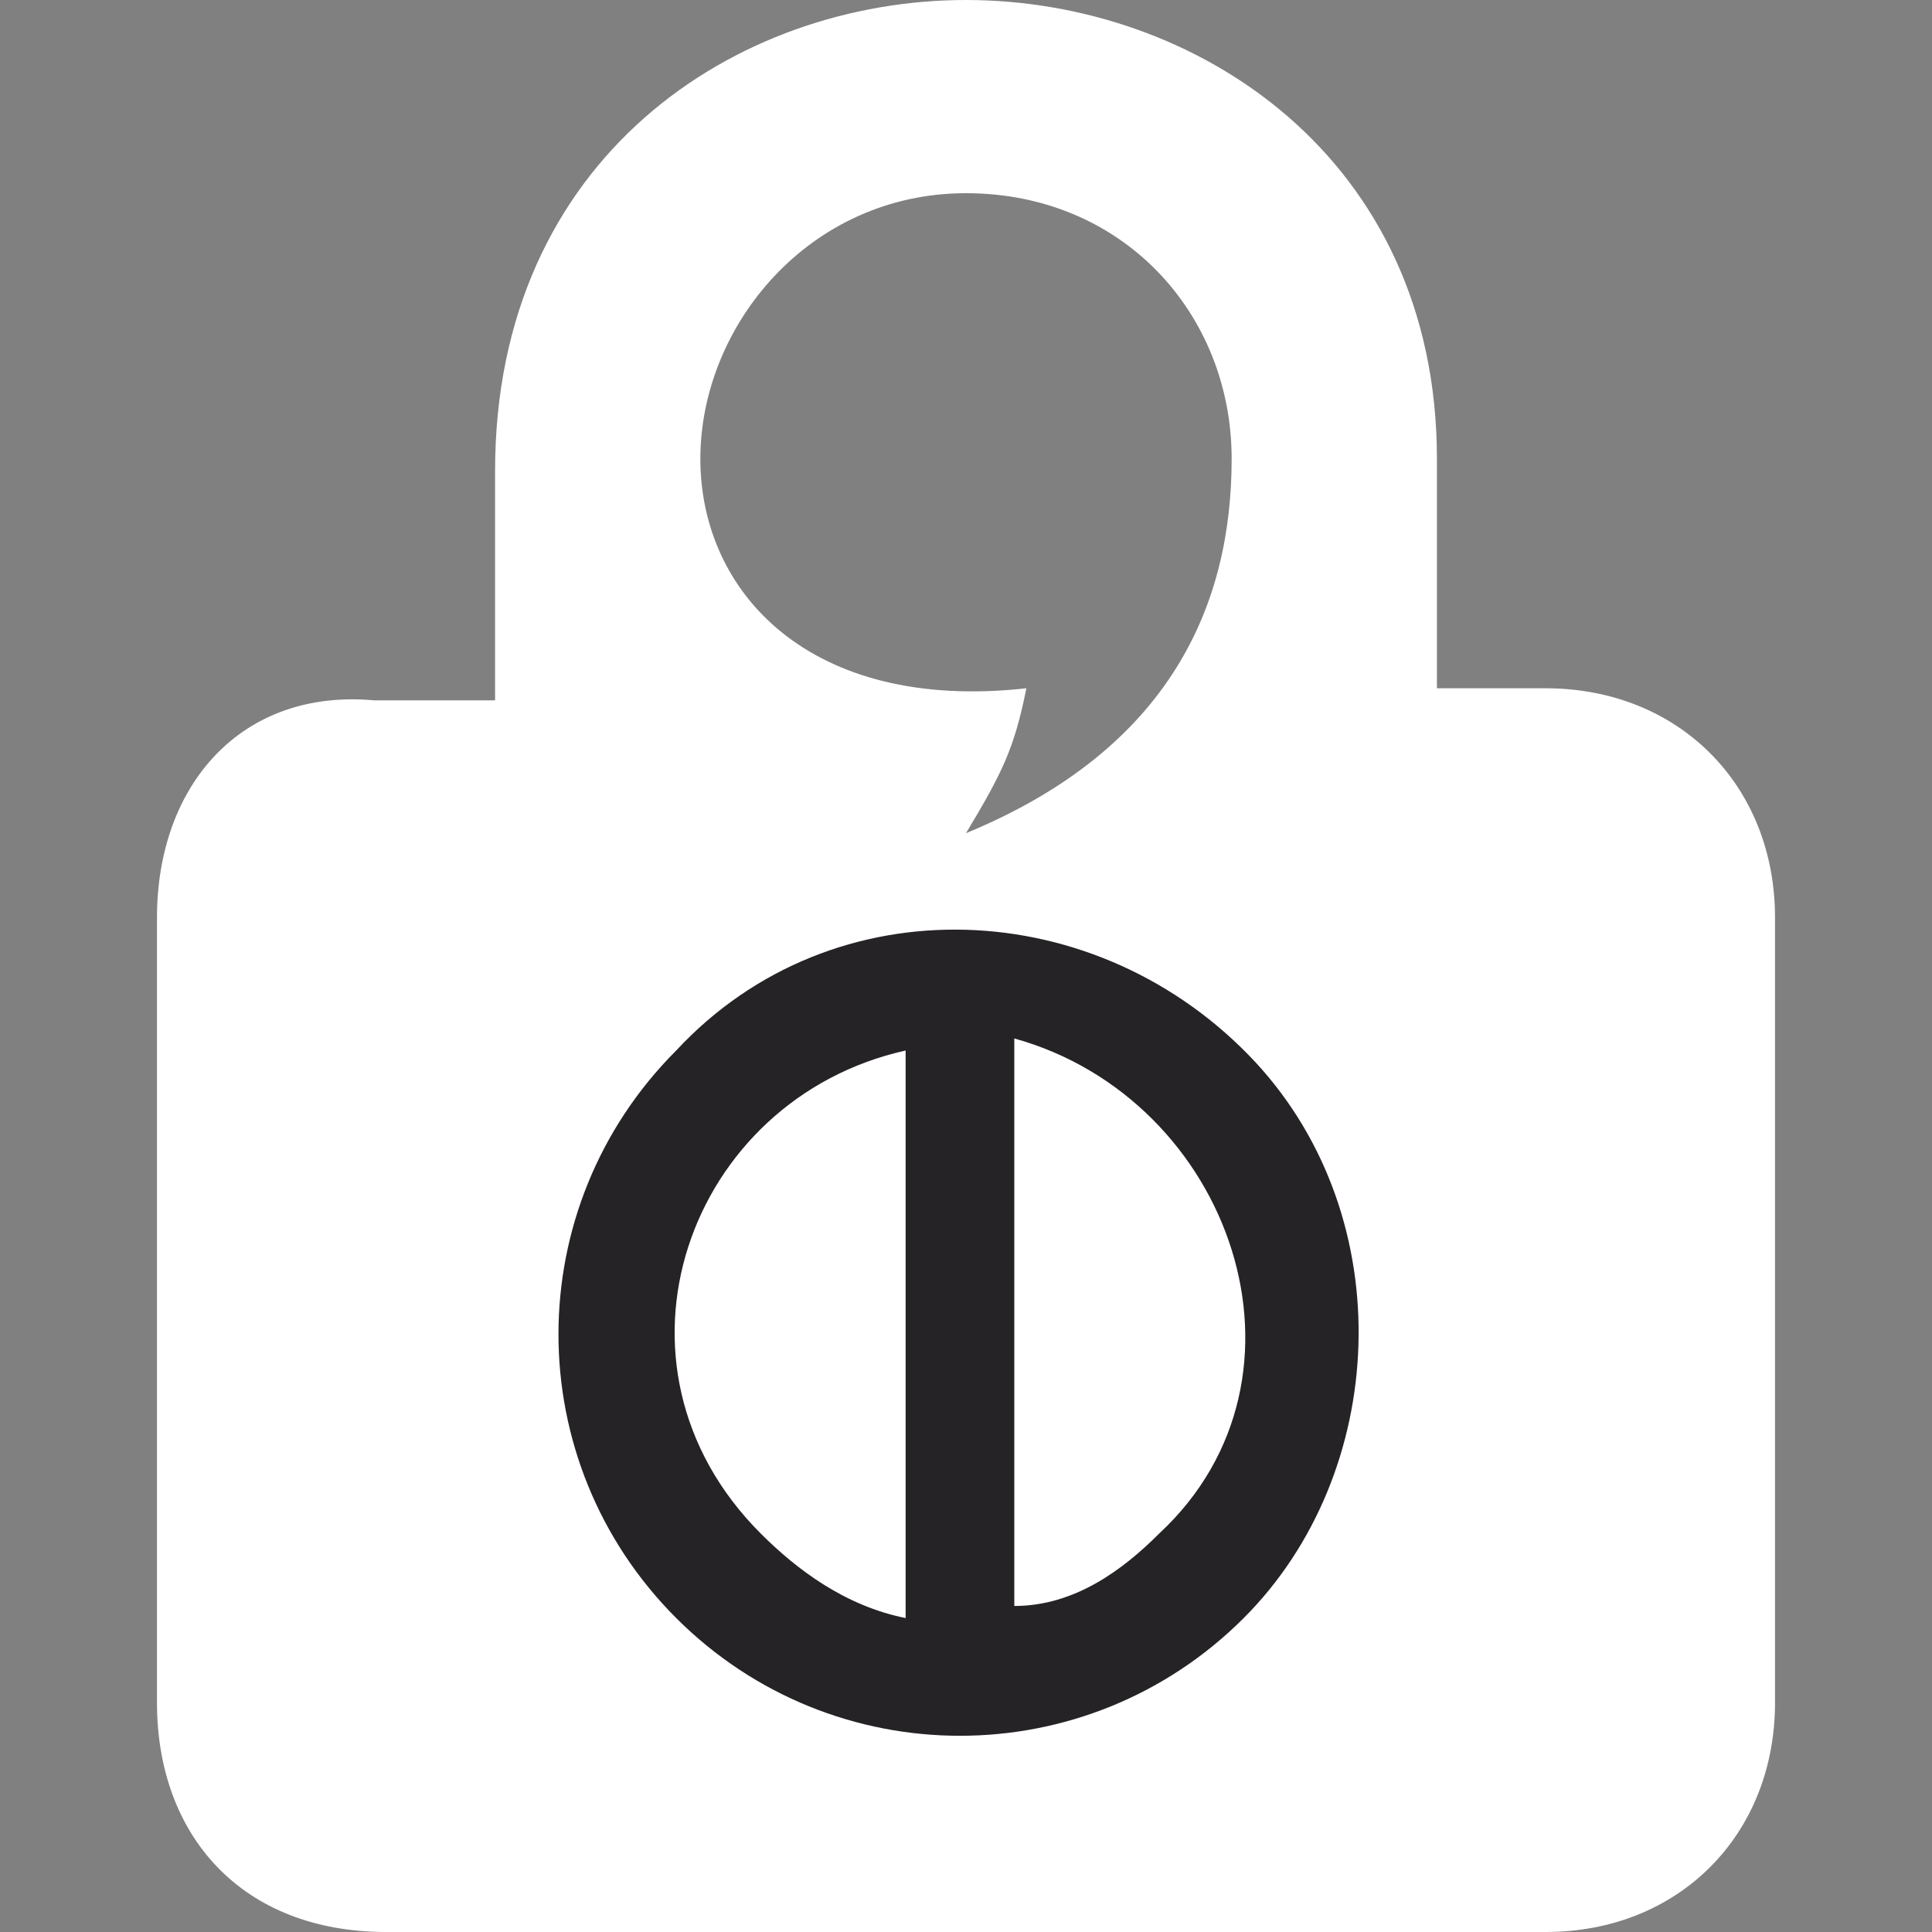
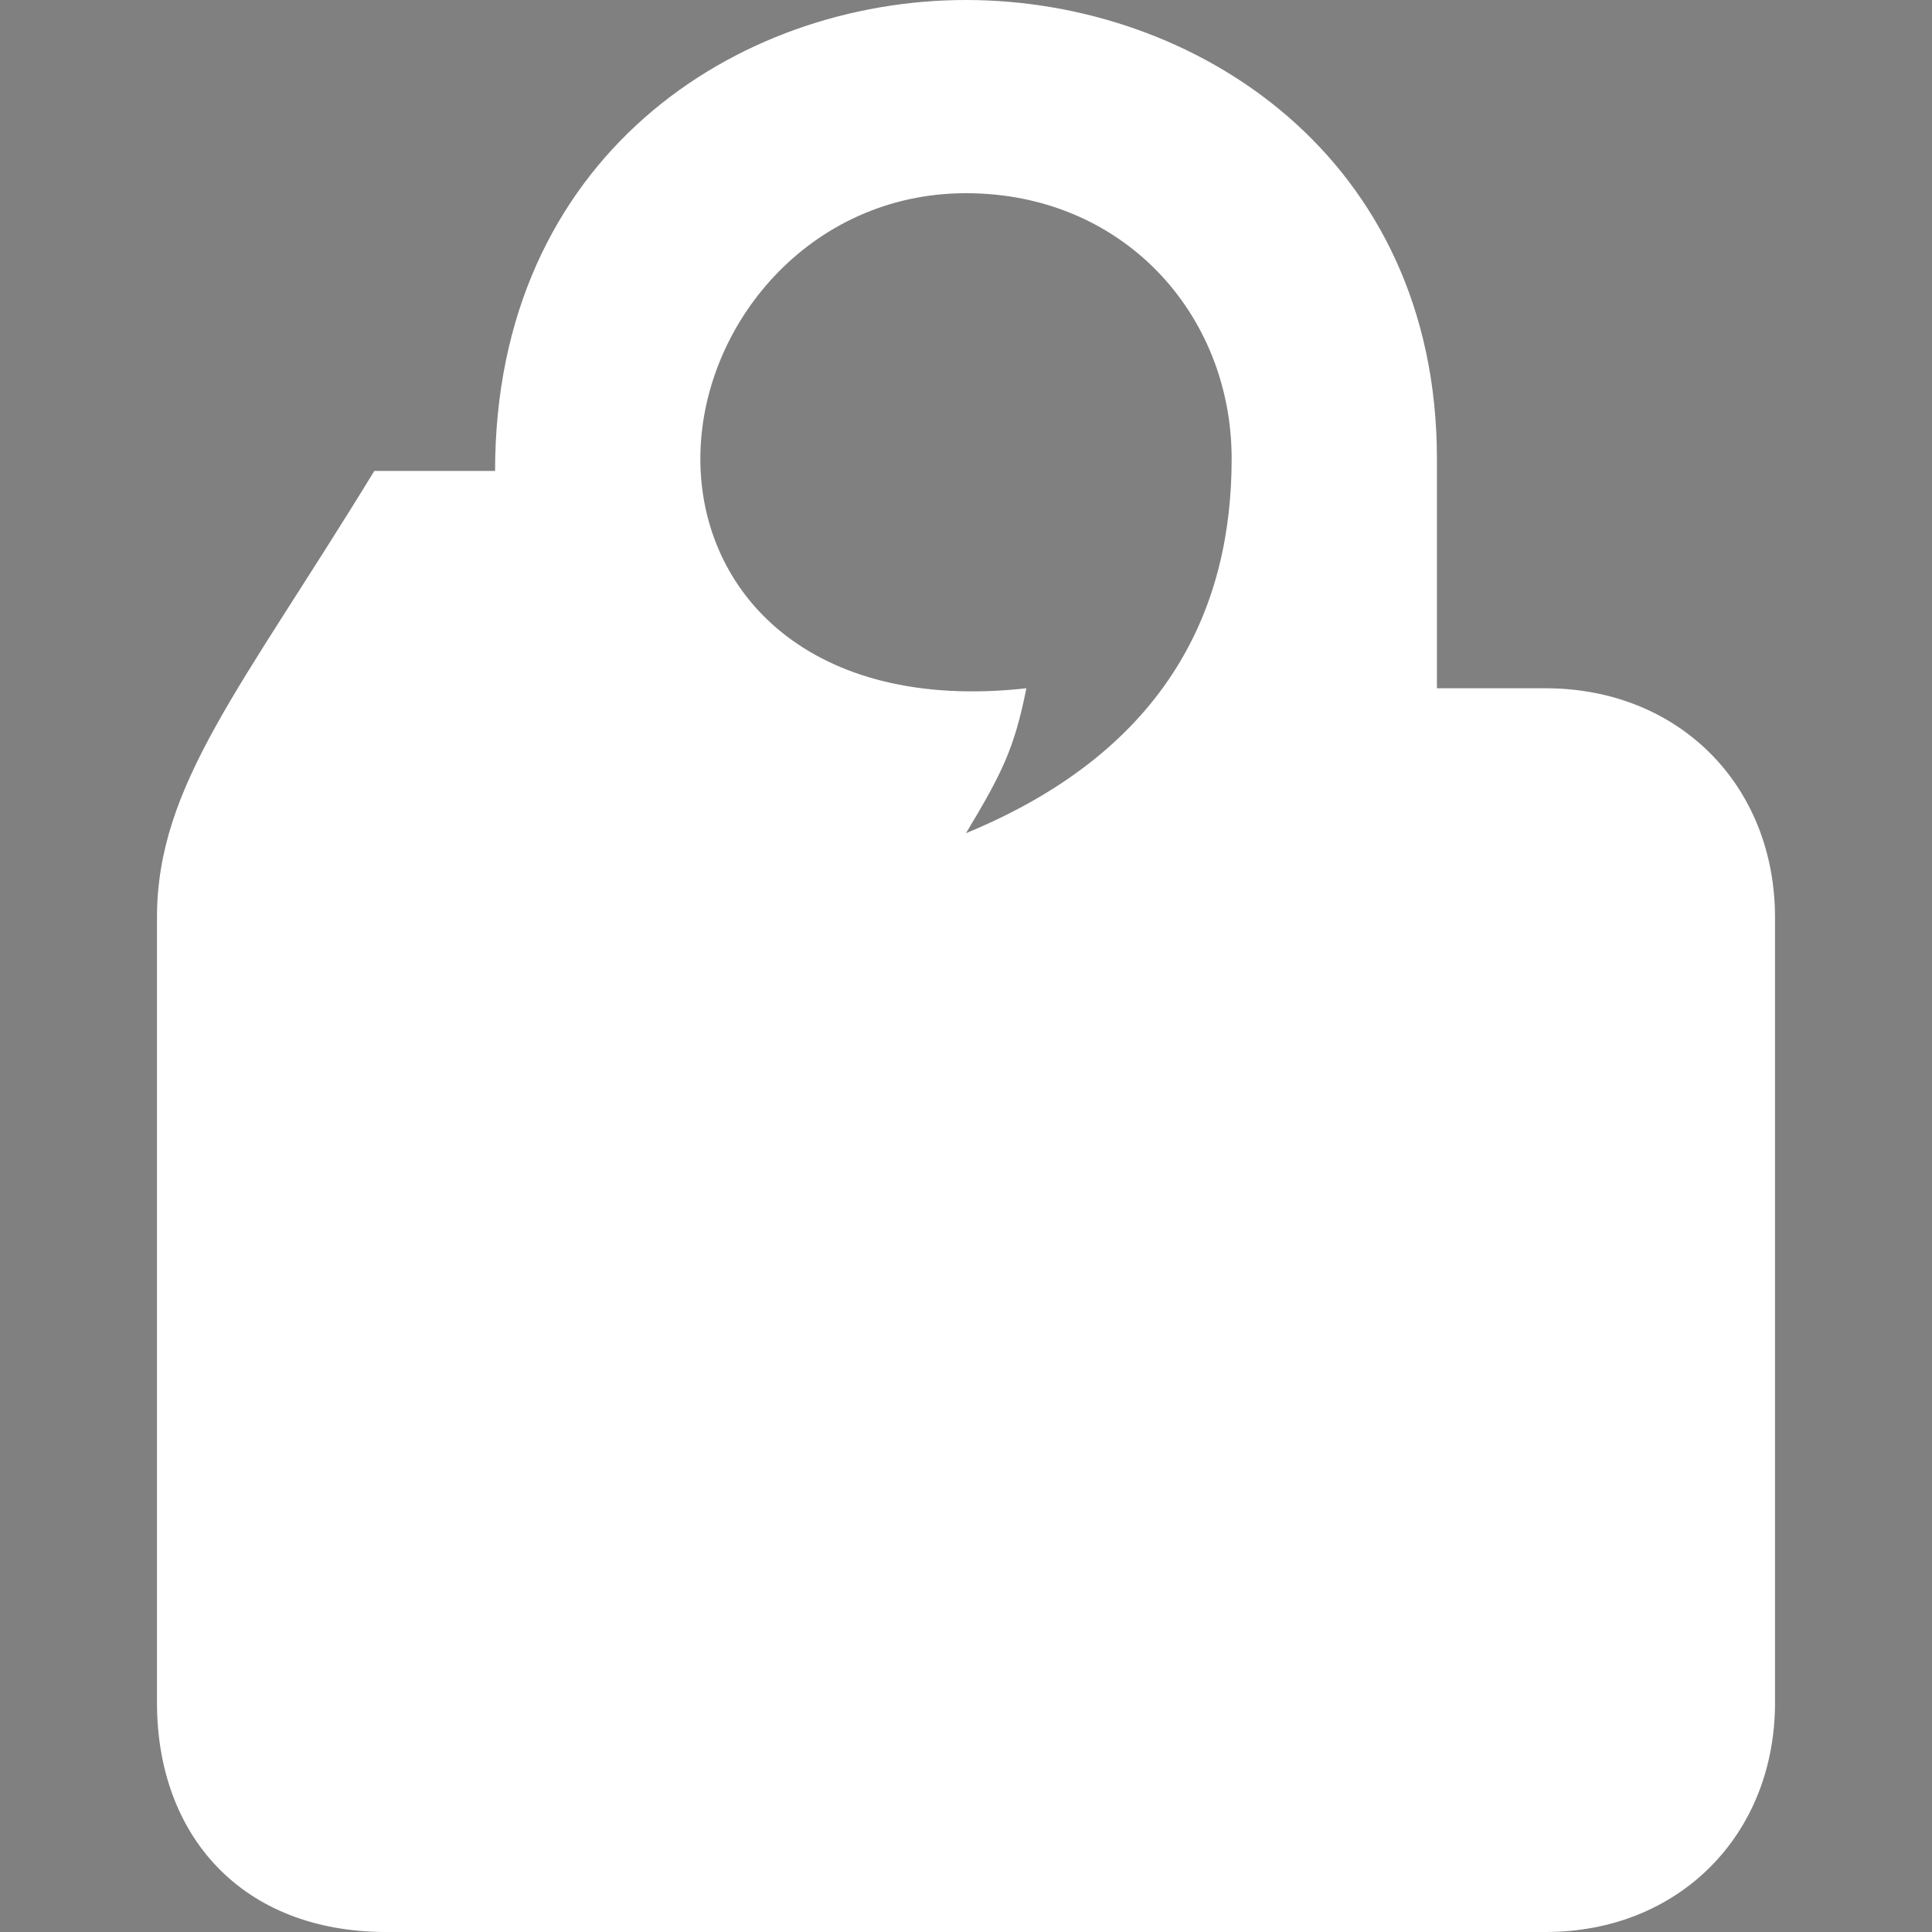
<svg xmlns="http://www.w3.org/2000/svg" version="1.1" id="Layer_1" x="0px" y="0px" viewBox="0 0 16 16" enable-background="new 0 0 16 16" xml:space="preserve">
  <rect x="0" y="0" width="16" height="16" fill="#808080" stroke="none" />
  <g>
-     <path fill="#FFFFFF" d="M8,0C6.1,0,4.1,1.3,4.1,3.9v1.9h-1C2,5.7,1.3,6.5,1.3,7.6v6.5c0,1.1,0.7,1.9,1.9,1.9l9.6,0   c1.1,0,1.9-0.8,1.9-1.9V7.6c0-1.1-0.8-1.9-1.9-1.9h-0.9l0-1.9C11.9,1.3,9.9,0,8,0z M8,1.6c1.3,0,2.2,1,2.2,2.2   C10.2,5,9.7,6.2,8,6.9c0.3-0.5,0.4-0.7,0.5-1.2C6.7,5.9,5.8,4.9,5.8,3.8S6.7,1.6,8,1.6z" />
-     <path fill="#252325" d="M5.6,8.7c-1.3,1.3-1.3,3.4,0,4.7c1.3,1.3,3.4,1.3,4.7,0c1.2-1.2,1.3-3.3,0.1-4.6C9.1,7.4,6.9,7.3,5.6,8.7z    M6.3,12.7c-1.4-1.4-0.6-3.6,1.2-4c0,1.6,0,3.1,0,4.7C7,13.3,6.6,13,6.3,12.7z M9.6,12.7c-0.3,0.3-0.7,0.6-1.2,0.6   c0-1.6,0-3.1,0-4.7C10.2,9.1,11,11.4,9.6,12.7z" />
+     <path fill="#FFFFFF" d="M8,0C6.1,0,4.1,1.3,4.1,3.9h-1C2,5.7,1.3,6.5,1.3,7.6v6.5c0,1.1,0.7,1.9,1.9,1.9l9.6,0   c1.1,0,1.9-0.8,1.9-1.9V7.6c0-1.1-0.8-1.9-1.9-1.9h-0.9l0-1.9C11.9,1.3,9.9,0,8,0z M8,1.6c1.3,0,2.2,1,2.2,2.2   C10.2,5,9.7,6.2,8,6.9c0.3-0.5,0.4-0.7,0.5-1.2C6.7,5.9,5.8,4.9,5.8,3.8S6.7,1.6,8,1.6z" />
  </g>
</svg>